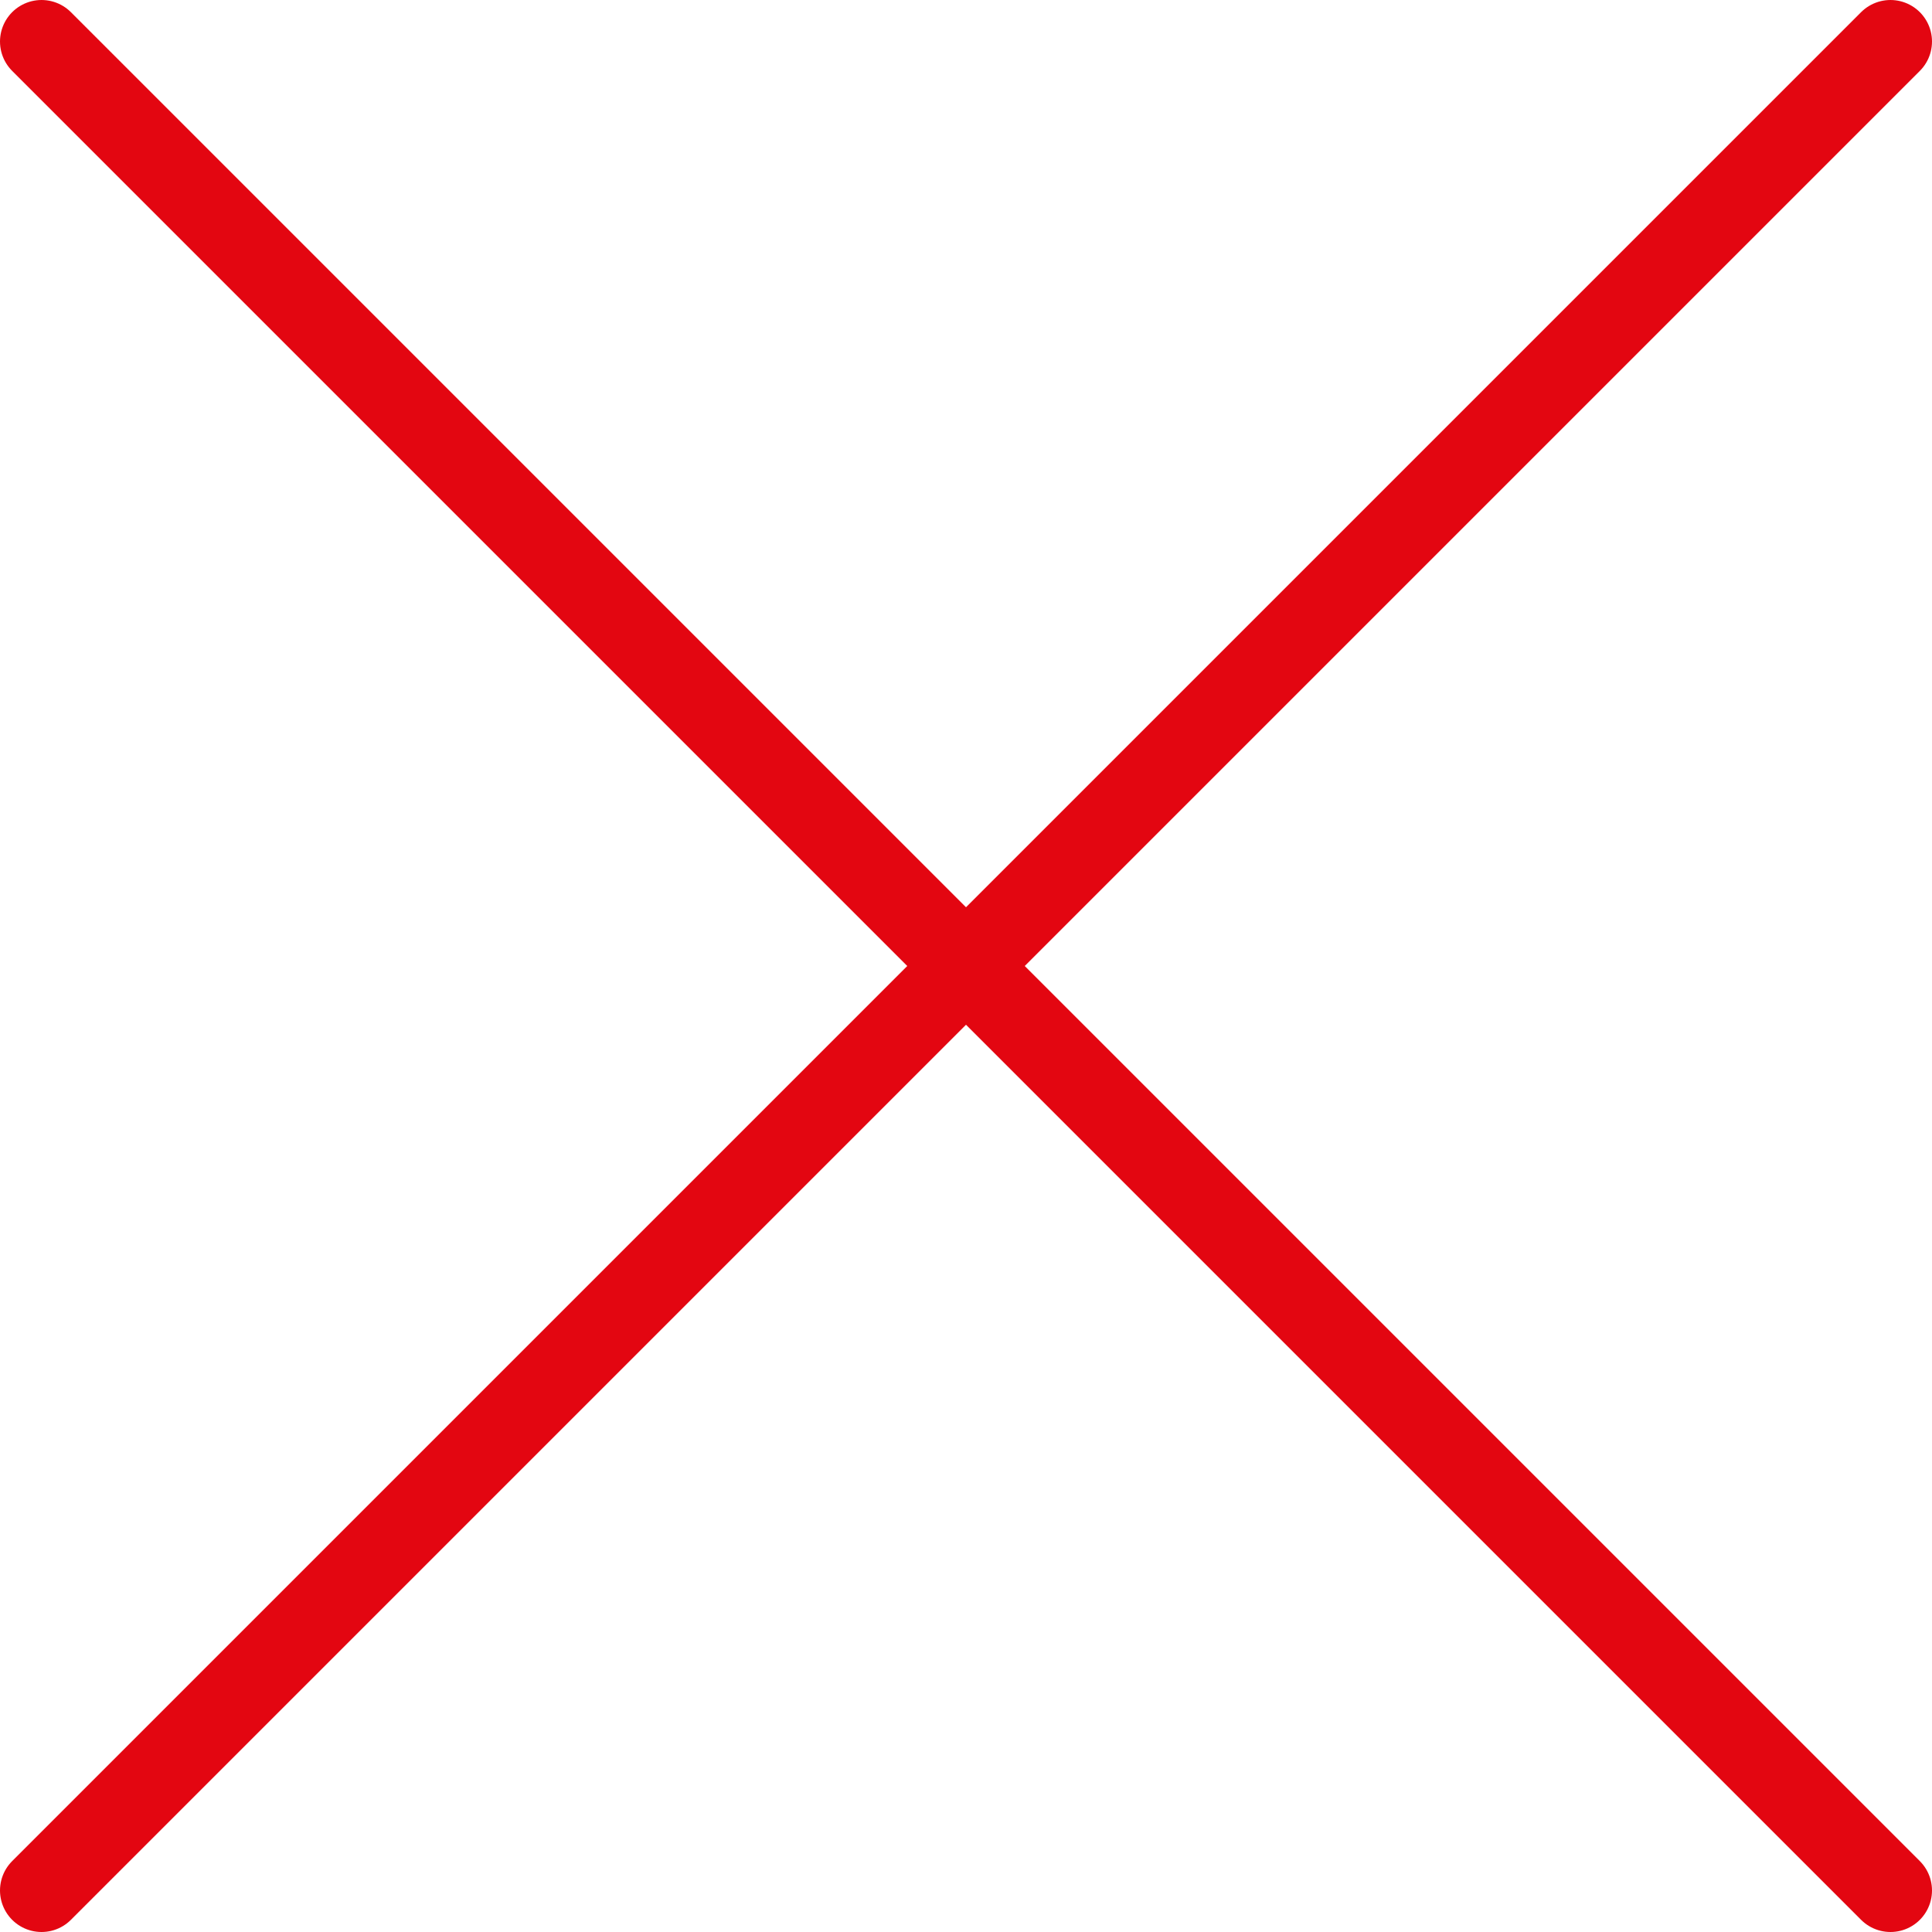
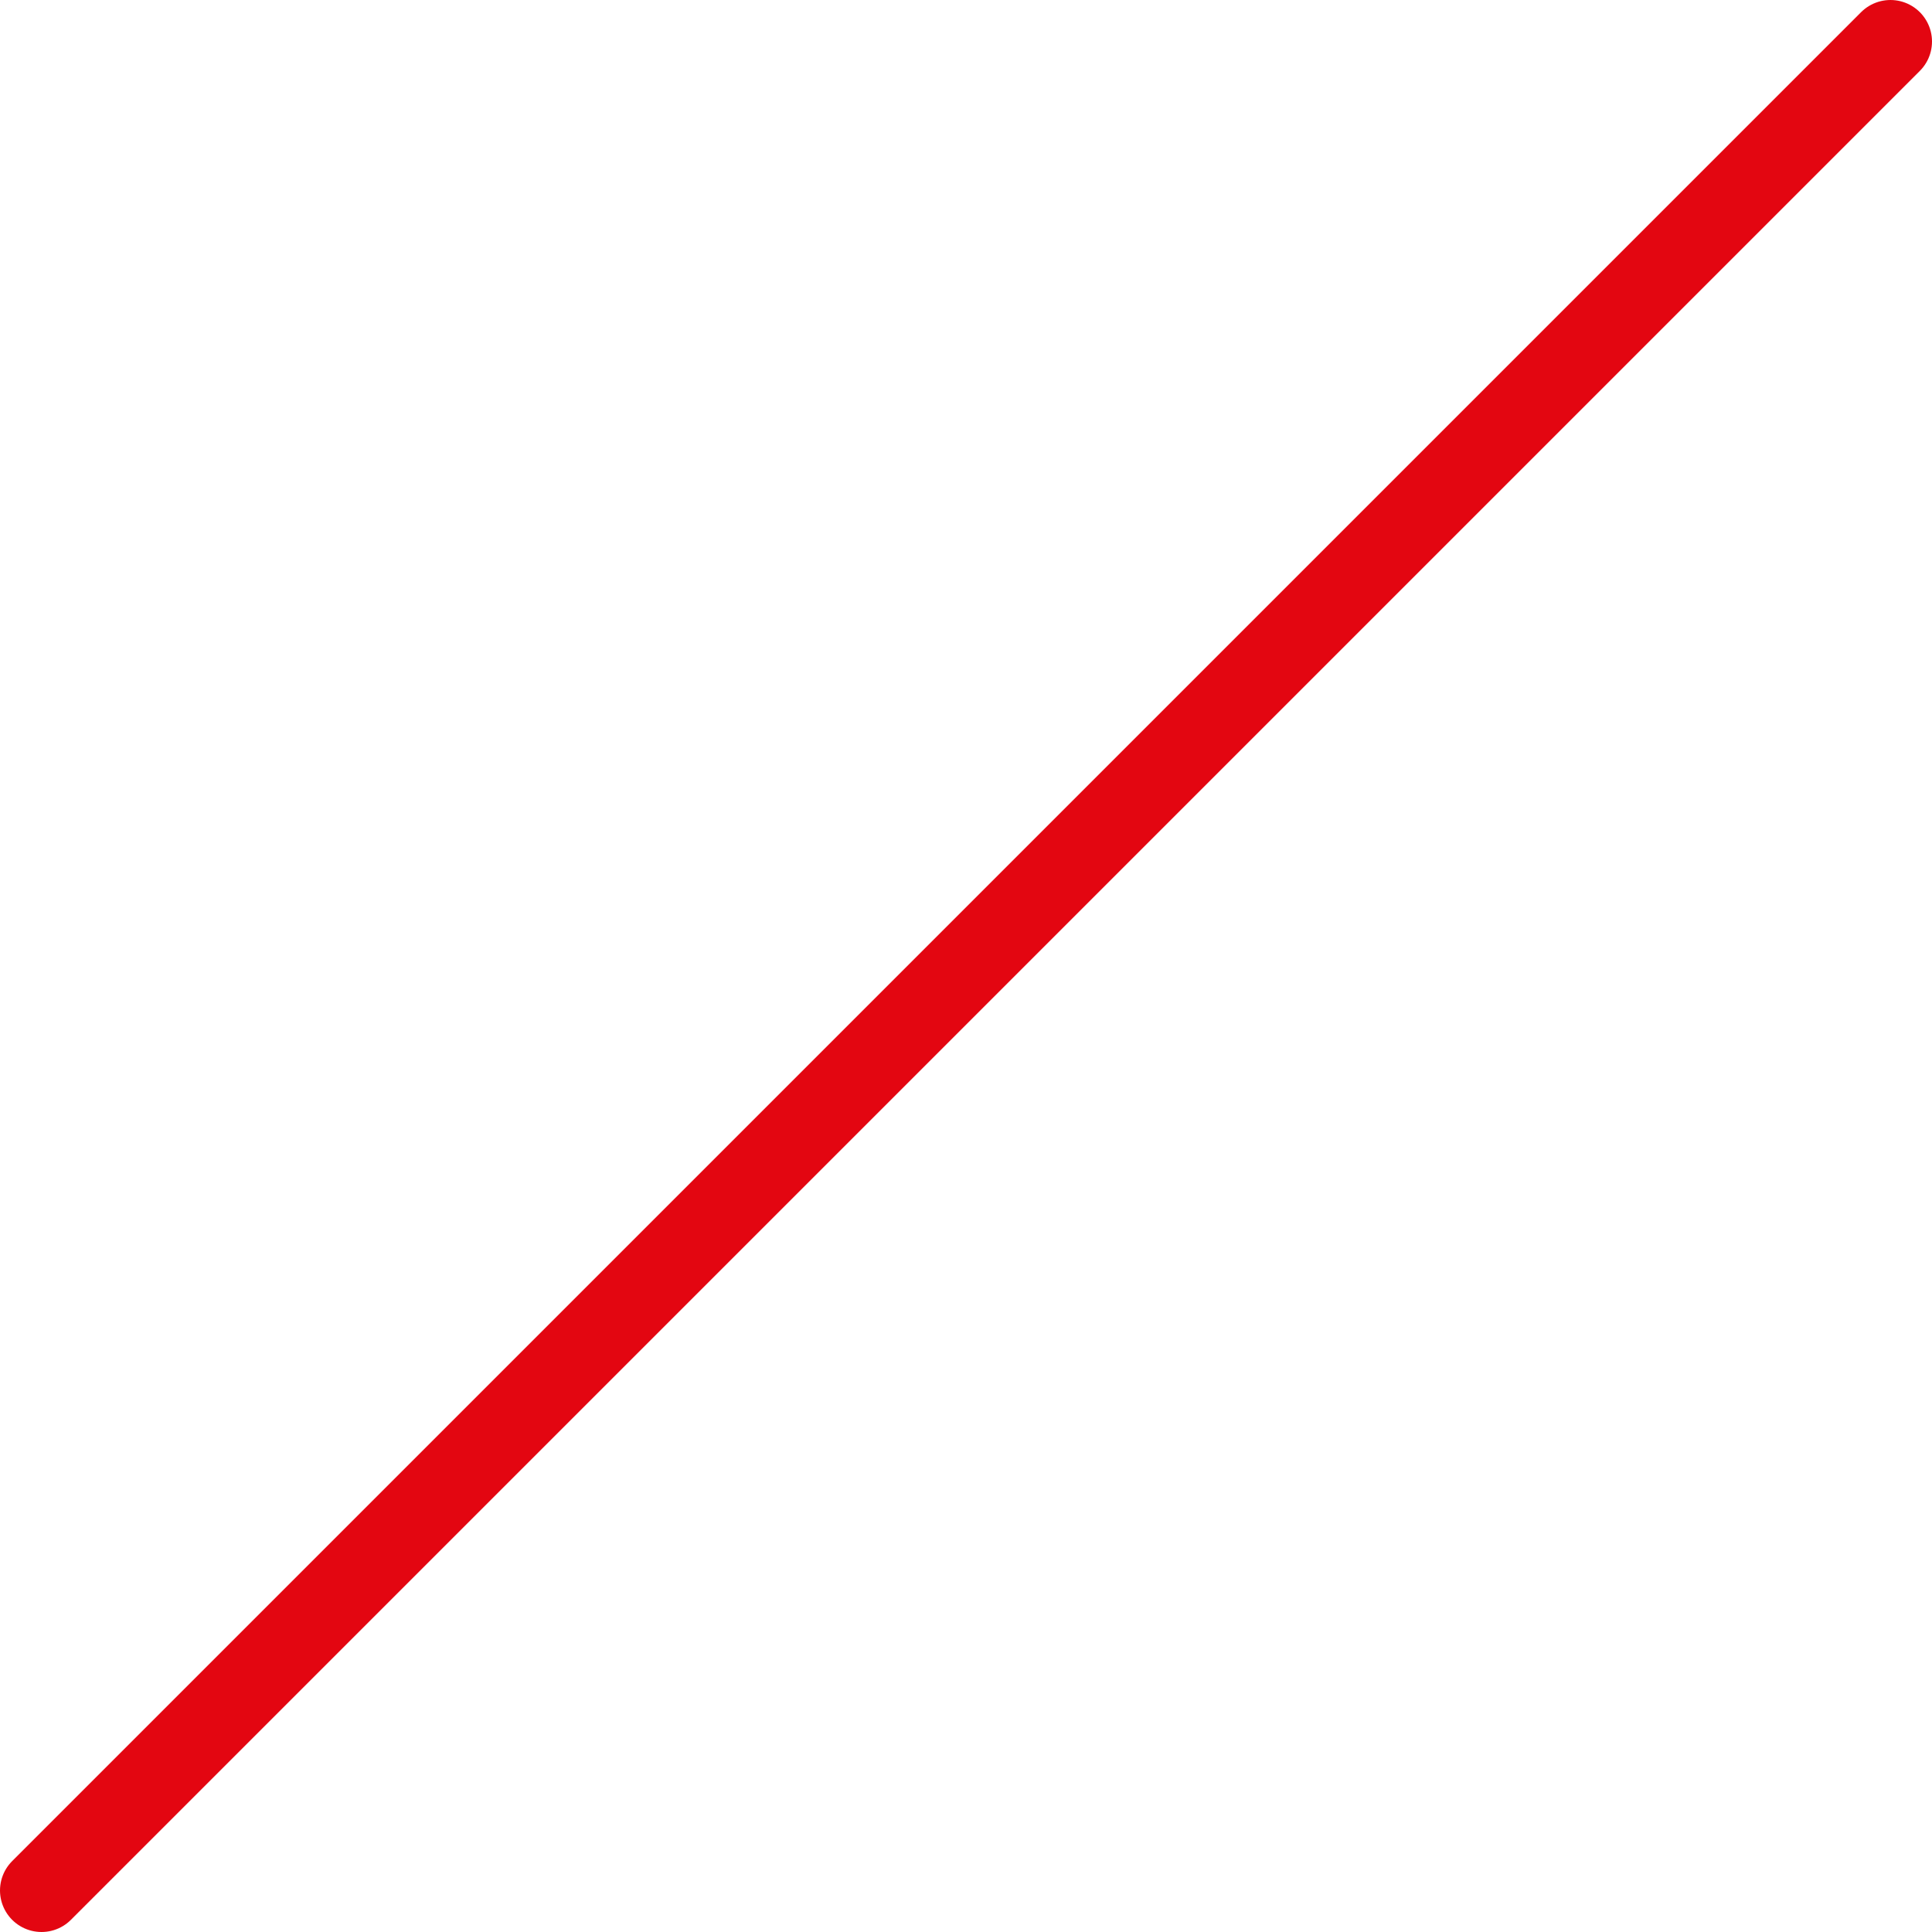
<svg xmlns="http://www.w3.org/2000/svg" width="69.775" height="69.775" viewBox="0 0 69.775 69.775">
  <defs>
    <style>.cls-1{fill:none;stroke:#e30611;stroke-linecap:round;stroke-linejoin:round;stroke-width:3px;}</style>
  </defs>
  <title>close</title>
  <g id="Layer_2" data-name="Layer 2">
-     <line class="cls-1" x1="1.5" y1="1.5" x2="68.275" y2="68.275" />
    <line class="cls-1" x1="68.275" y1="1.5" x2="1.5" y2="68.275" />
  </g>
</svg>